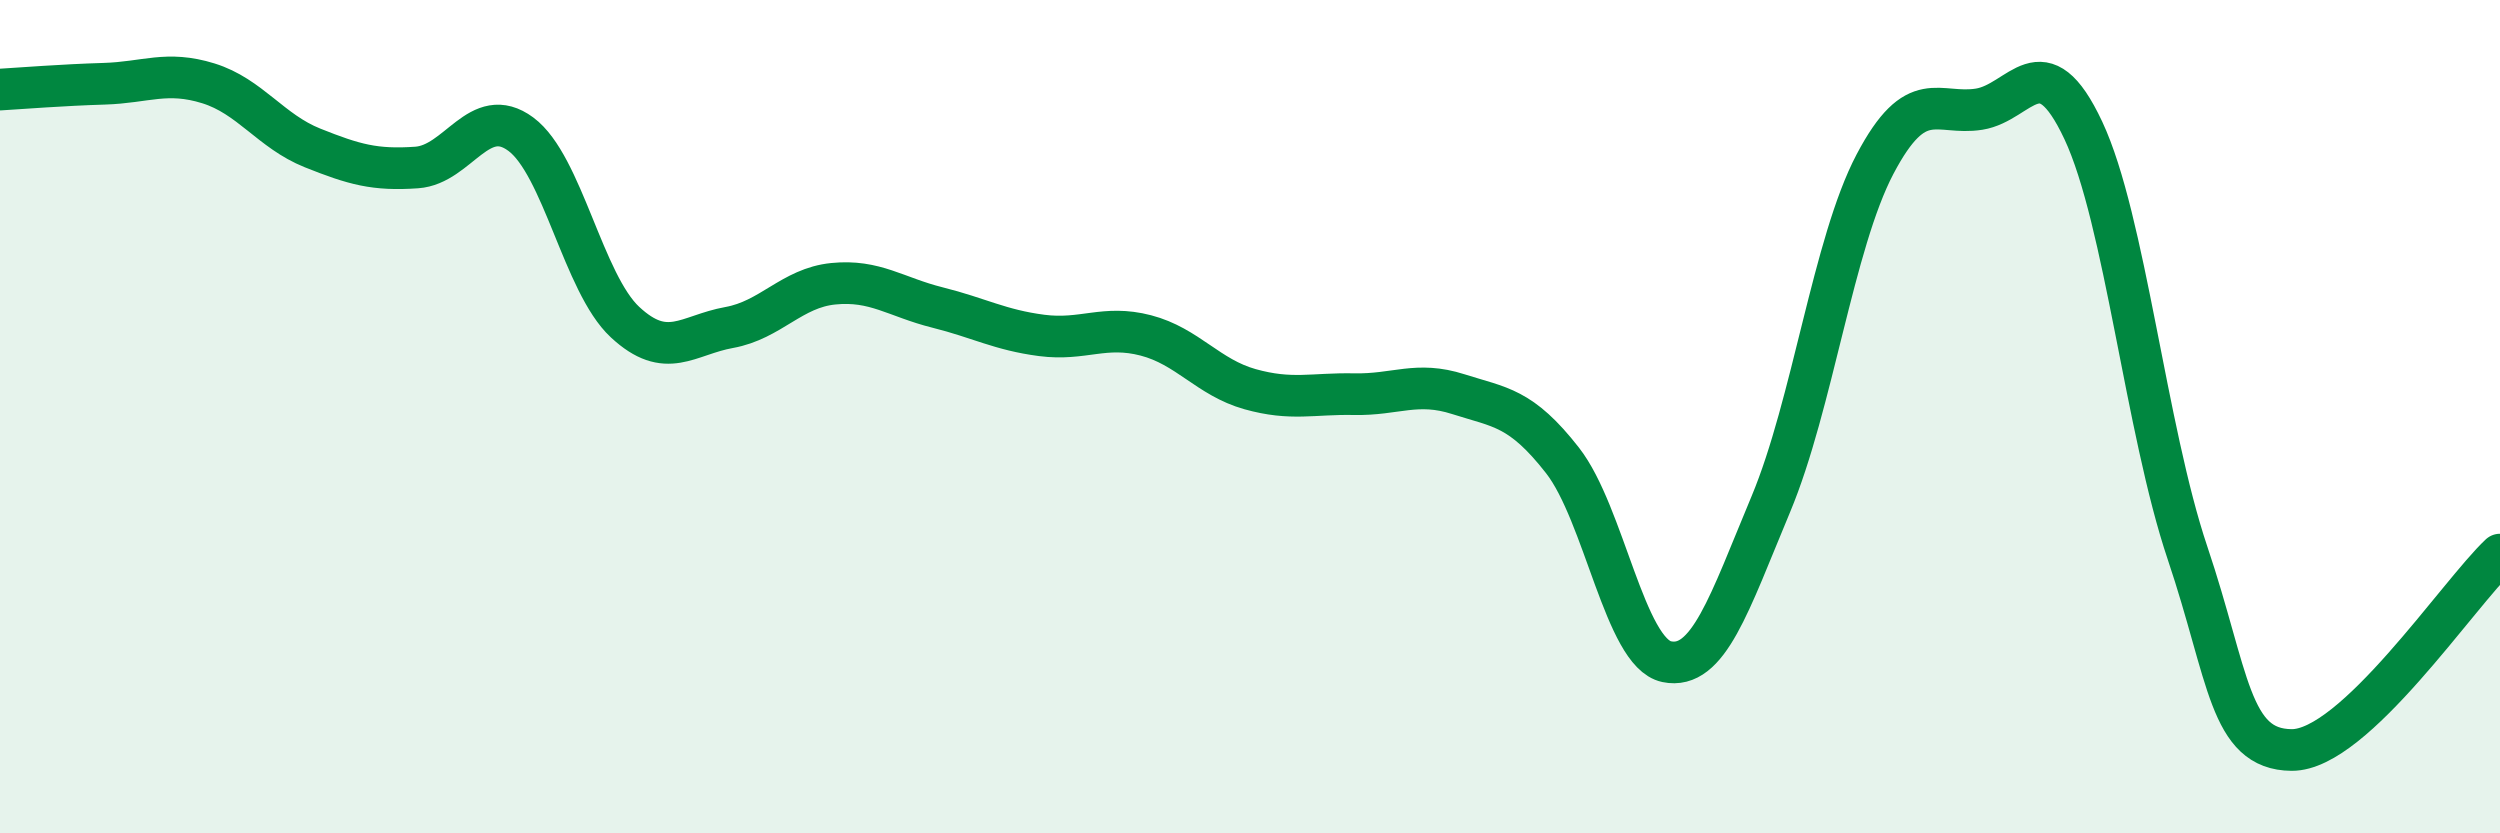
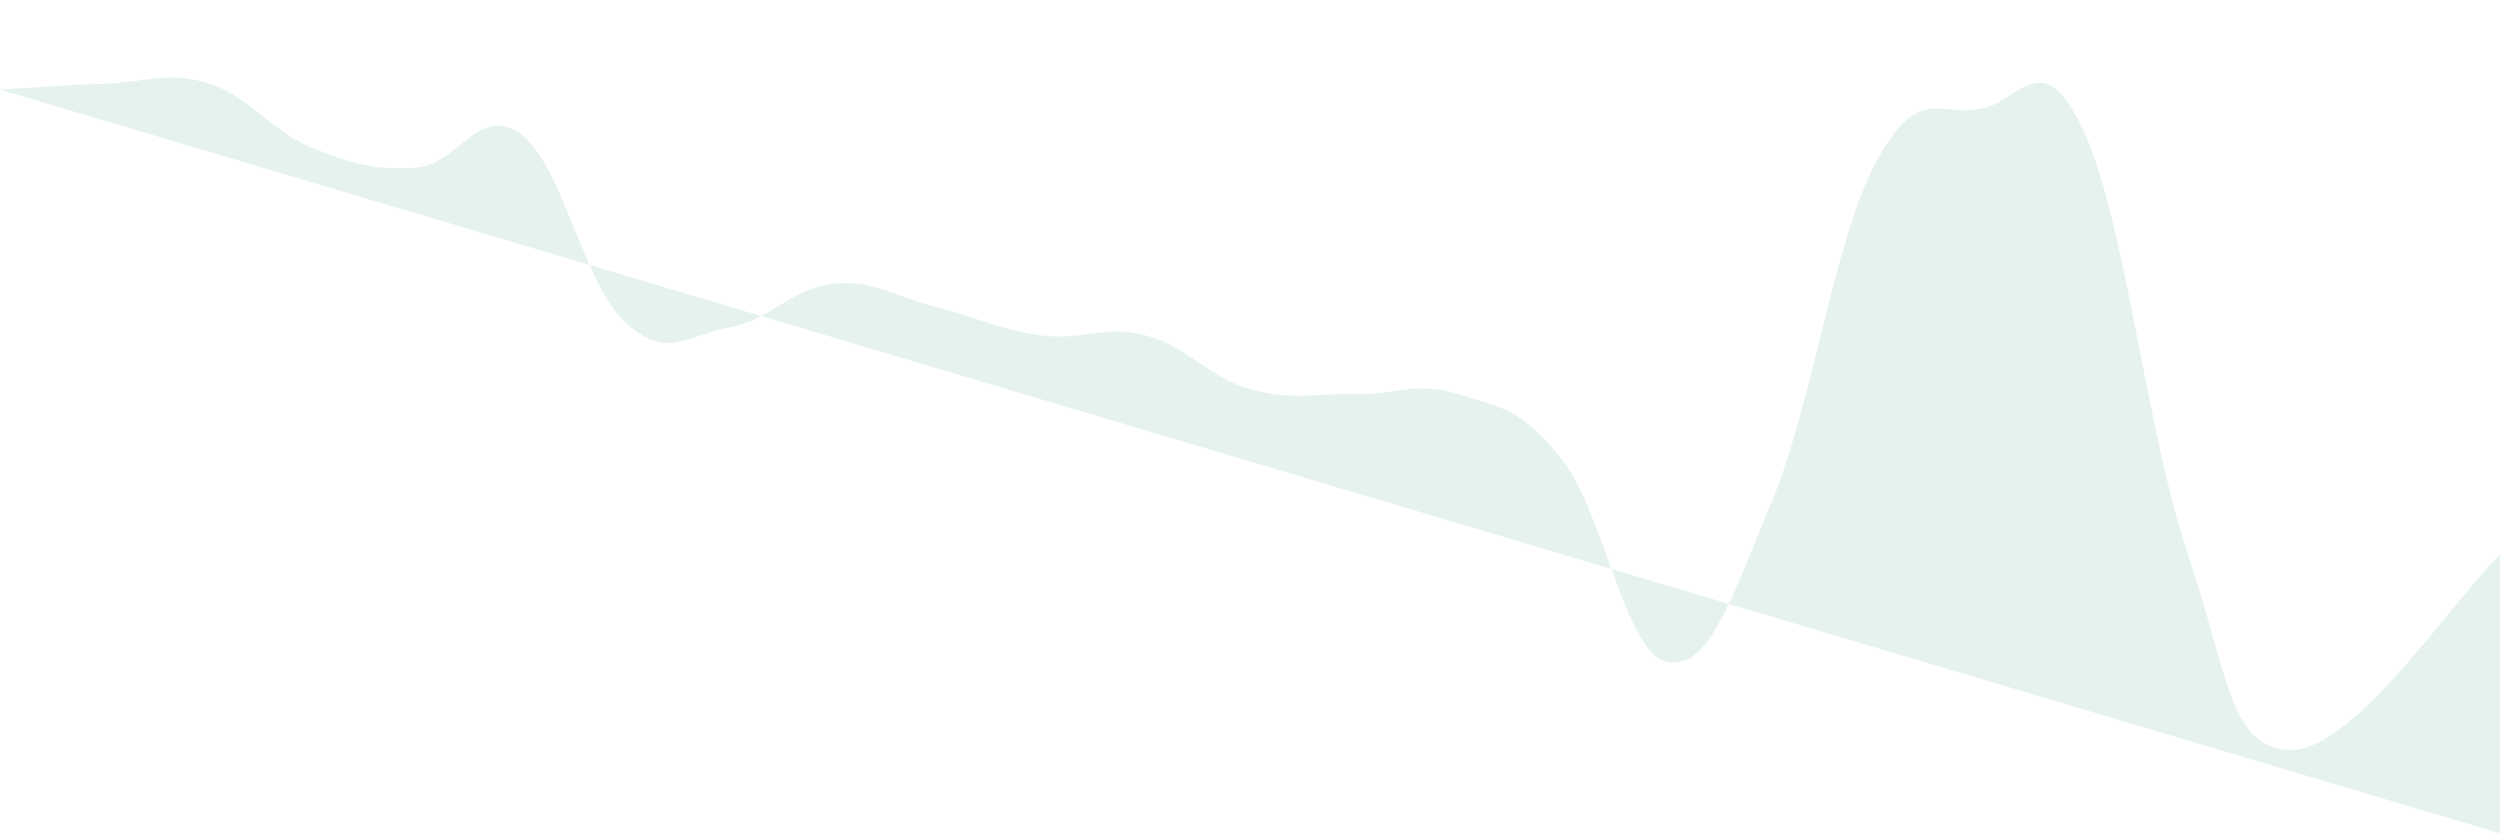
<svg xmlns="http://www.w3.org/2000/svg" width="60" height="20" viewBox="0 0 60 20">
-   <path d="M 0,2.15 C 0.5,2.12 1.5,2.04 2.5,2.01 C 3.5,1.98 4,1.69 5,2 C 6,2.31 6.5,3.15 7.5,3.55 C 8.5,3.95 9,4.09 10,4.02 C 11,3.95 11.5,2.48 12.5,3.22 C 13.5,3.96 14,6.8 15,7.73 C 16,8.66 16.5,8.04 17.5,7.86 C 18.5,7.68 19,6.91 20,6.81 C 21,6.71 21.5,7.13 22.5,7.38 C 23.5,7.63 24,7.92 25,8.05 C 26,8.18 26.5,7.79 27.5,8.05 C 28.5,8.31 29,9.06 30,9.34 C 31,9.62 31.5,9.44 32.5,9.46 C 33.5,9.48 34,9.14 35,9.46 C 36,9.78 36.5,9.77 37.5,11.05 C 38.5,12.33 39,15.67 40,15.88 C 41,16.09 41.5,14.49 42.5,12.1 C 43.5,9.71 44,5.84 45,3.94 C 46,2.04 46.5,2.78 47.5,2.62 C 48.5,2.46 49,1 50,3.13 C 51,5.26 51.5,10.3 52.5,13.27 C 53.5,16.24 53.5,17.99 55,18 C 56.5,18.01 59,14.25 60,13.31L60 20L0 20Z" fill="#008740" opacity="0.1" stroke-linecap="round" stroke-linejoin="round" />
-   <path d="M 0,2.15 C 0.5,2.12 1.5,2.04 2.5,2.01 C 3.5,1.98 4,1.69 5,2 C 6,2.31 6.5,3.15 7.5,3.55 C 8.5,3.95 9,4.09 10,4.02 C 11,3.95 11.5,2.48 12.5,3.22 C 13.5,3.96 14,6.8 15,7.73 C 16,8.66 16.5,8.04 17.5,7.86 C 18.5,7.68 19,6.91 20,6.81 C 21,6.71 21.5,7.13 22.5,7.38 C 23.5,7.63 24,7.92 25,8.05 C 26,8.18 26.5,7.79 27.5,8.05 C 28.5,8.31 29,9.06 30,9.34 C 31,9.62 31.5,9.44 32.5,9.46 C 33.5,9.48 34,9.14 35,9.46 C 36,9.78 36.5,9.77 37.5,11.05 C 38.5,12.33 39,15.67 40,15.88 C 41,16.09 41.5,14.49 42.5,12.1 C 43.5,9.71 44,5.84 45,3.94 C 46,2.04 46.5,2.78 47.5,2.62 C 48.5,2.46 49,1 50,3.13 C 51,5.26 51.5,10.3 52.5,13.27 C 53.5,16.24 53.5,17.99 55,18 C 56.5,18.01 59,14.25 60,13.31" stroke="#008740" stroke-width="1" fill="none" stroke-linecap="round" stroke-linejoin="round" />
+   <path d="M 0,2.15 C 0.5,2.12 1.5,2.04 2.5,2.01 C 3.5,1.98 4,1.69 5,2 C 6,2.31 6.5,3.15 7.5,3.55 C 8.5,3.95 9,4.09 10,4.02 C 11,3.95 11.5,2.48 12.5,3.22 C 13.5,3.96 14,6.8 15,7.73 C 16,8.66 16.5,8.04 17.5,7.86 C 18.5,7.68 19,6.91 20,6.81 C 21,6.71 21.5,7.13 22.5,7.38 C 23.5,7.63 24,7.92 25,8.05 C 26,8.18 26.5,7.79 27.5,8.05 C 28.5,8.31 29,9.06 30,9.34 C 31,9.62 31.5,9.44 32.5,9.46 C 33.5,9.48 34,9.14 35,9.46 C 36,9.78 36.5,9.77 37.5,11.05 C 38.5,12.33 39,15.67 40,15.88 C 41,16.09 41.5,14.49 42.5,12.1 C 43.5,9.71 44,5.84 45,3.94 C 46,2.04 46.5,2.78 47.5,2.62 C 48.5,2.46 49,1 50,3.13 C 51,5.26 51.5,10.3 52.5,13.27 C 53.5,16.24 53.5,17.99 55,18 C 56.5,18.01 59,14.25 60,13.31L60 20Z" fill="#008740" opacity="0.1" stroke-linecap="round" stroke-linejoin="round" />
</svg>